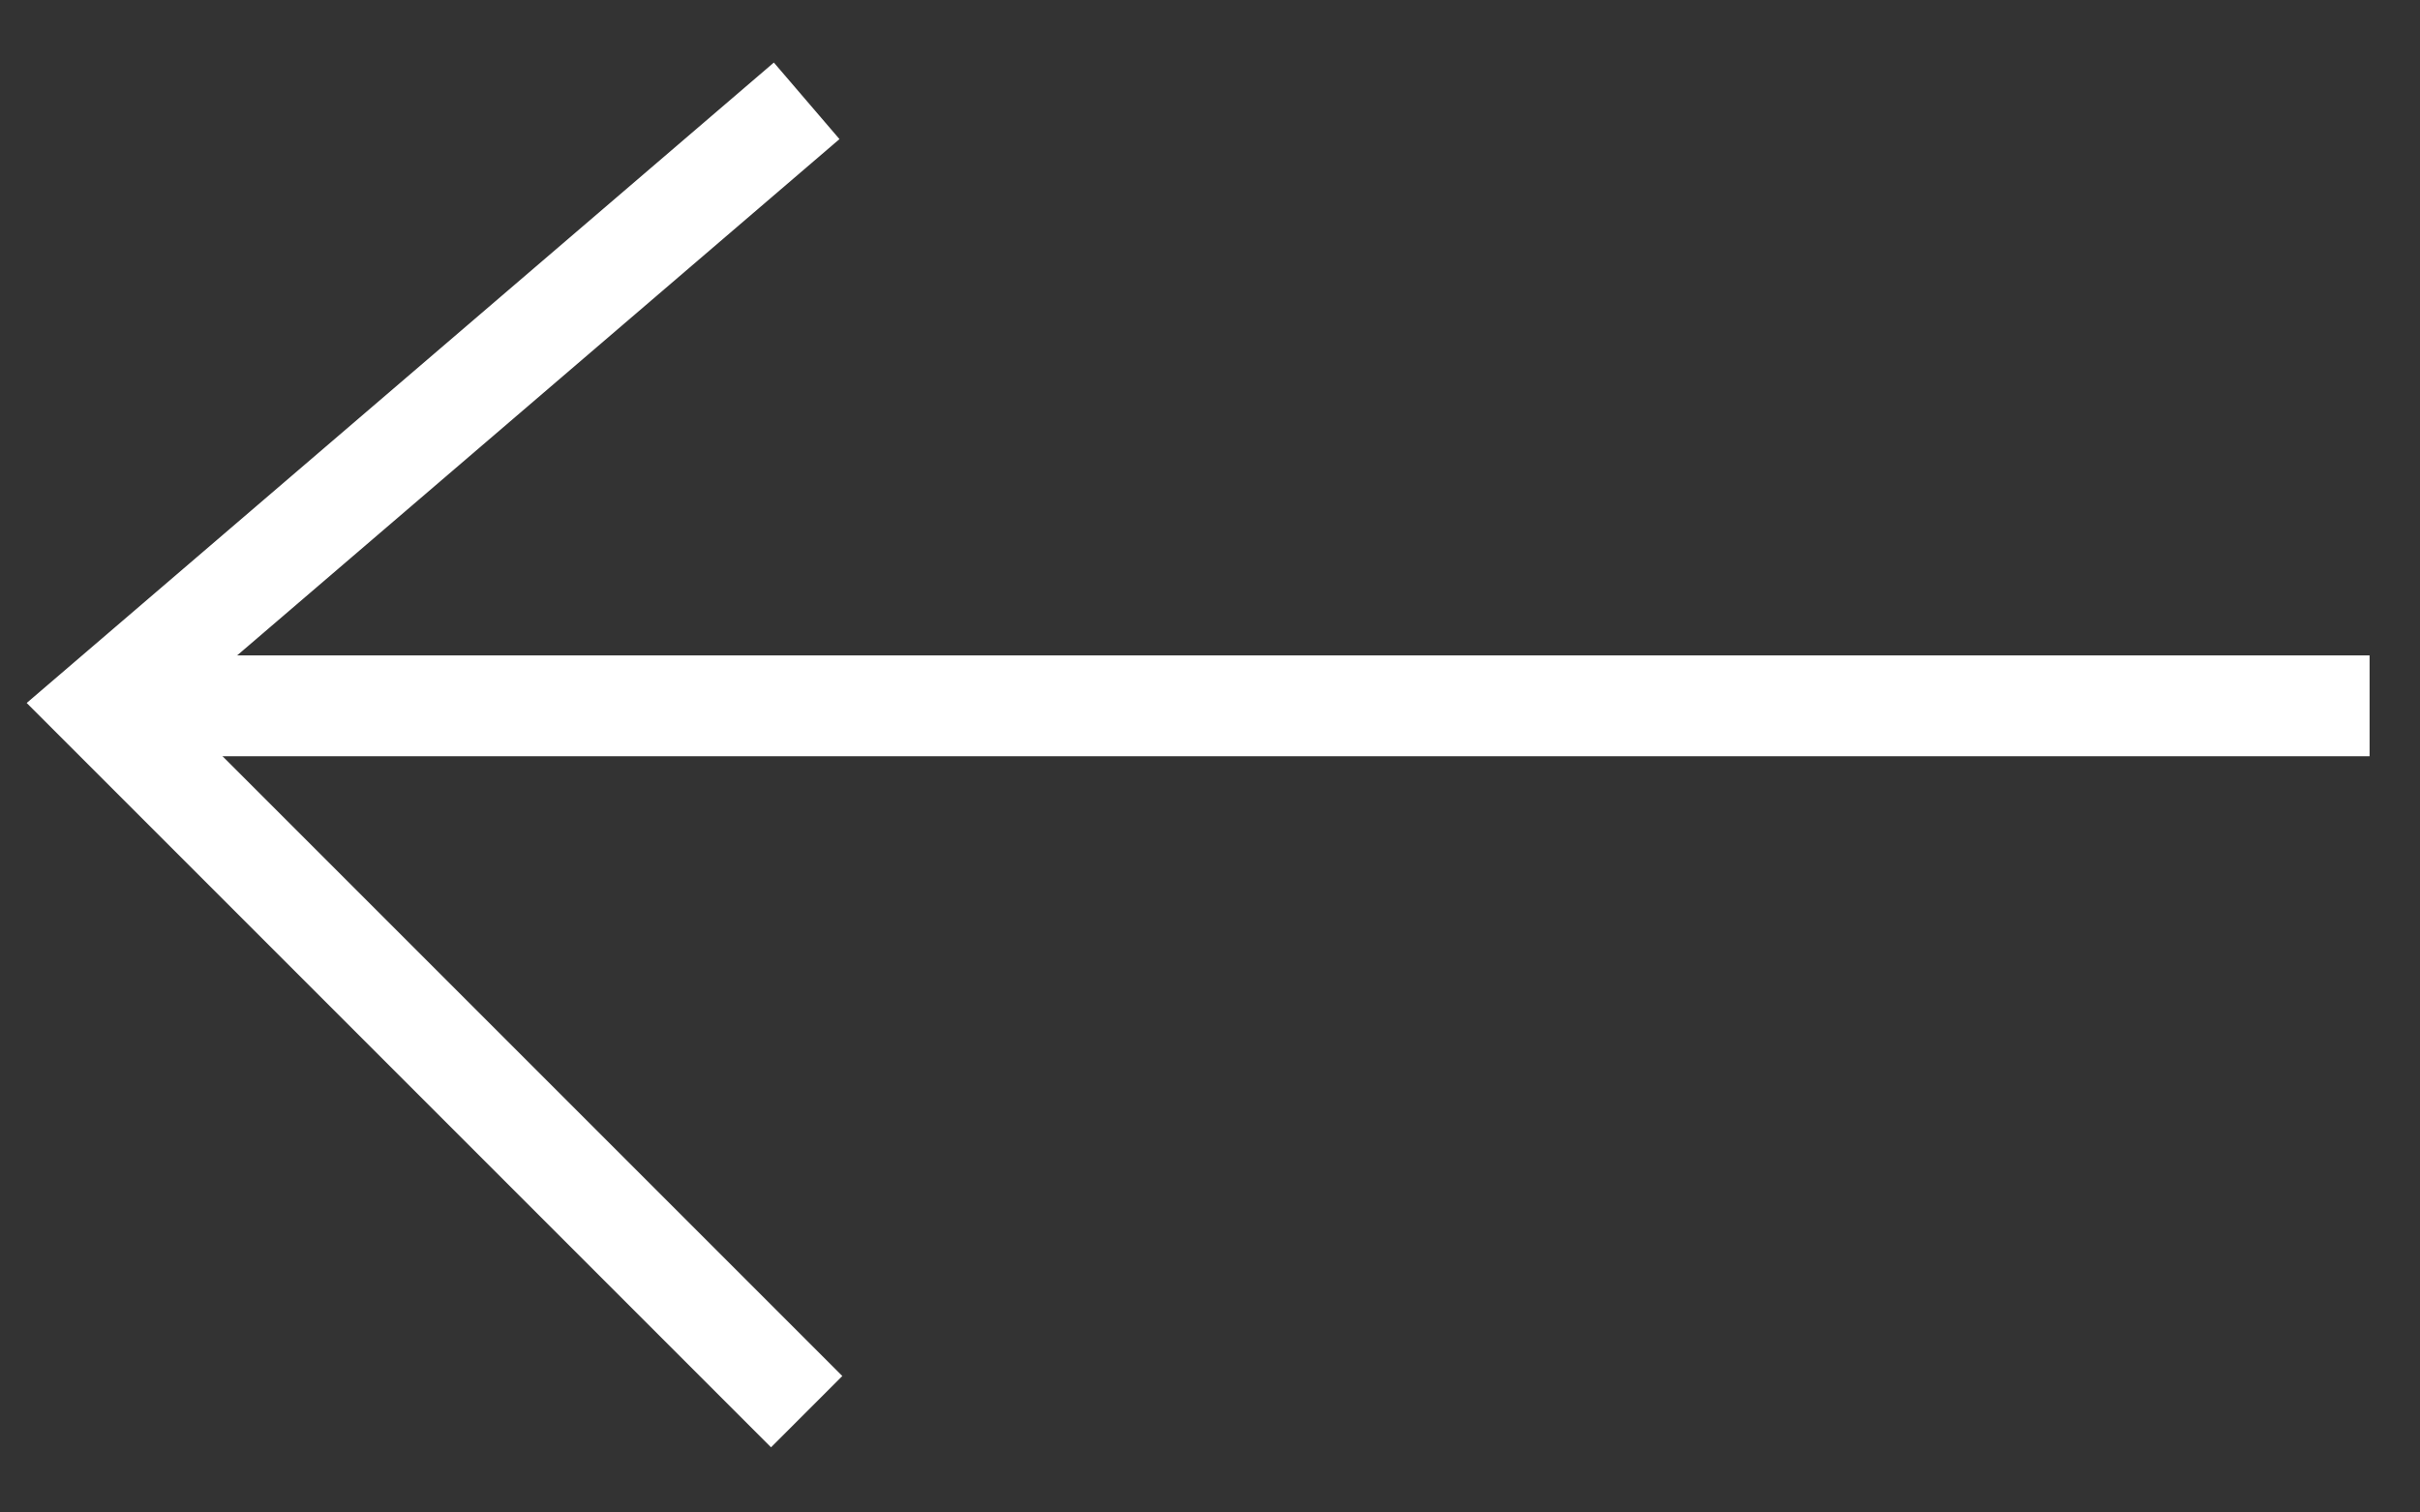
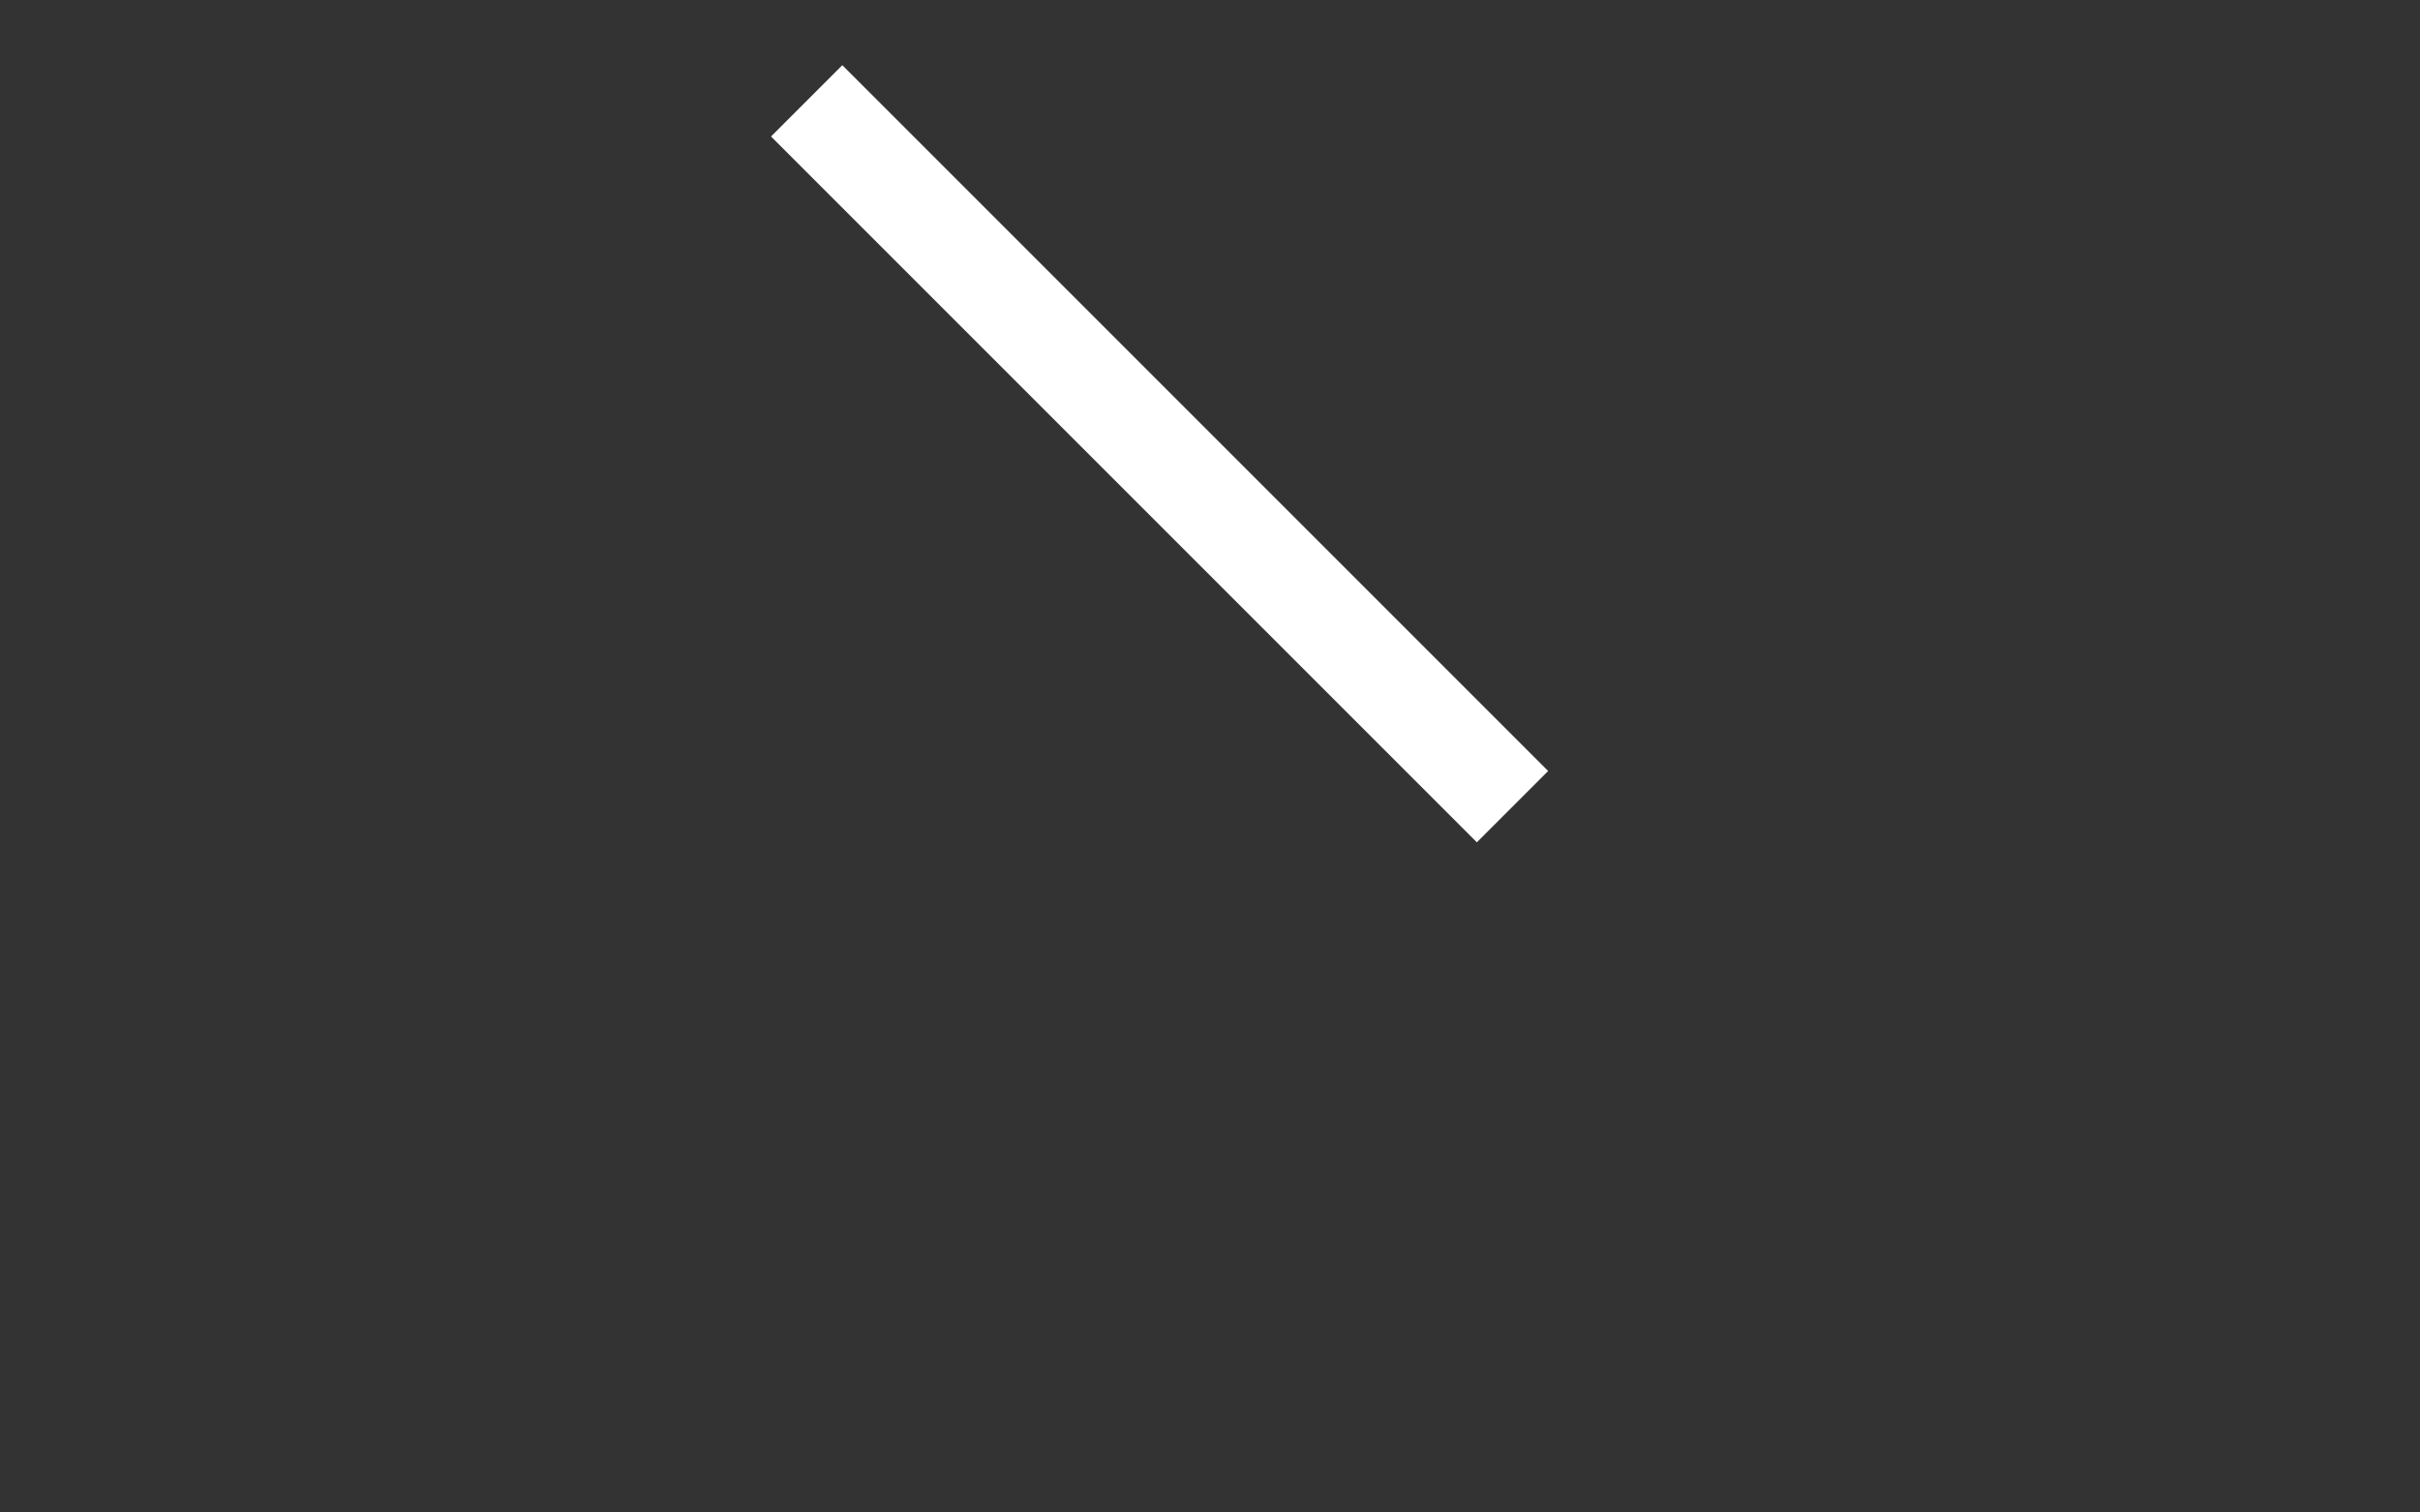
<svg xmlns="http://www.w3.org/2000/svg" width="24" height="15" viewBox="0 0 24 15">
  <rect x="0" y="0" width="24" height="15" fill="#333333" stroke="none" />
  <g fill="none" fill-rule="evenodd">
    <g stroke="#FFF">
      <g>
        <g>
-           <path stroke-linecap="square" d="M22 6L0.342 6" transform="translate(-32 -11) translate(0 -1) translate(33 13)" />
-           <path d="M7 0L0 6l7 7" transform="translate(-32 -11) translate(0 -1) translate(33 13)" />
+           <path d="M7 0l7 7" transform="translate(-32 -11) translate(0 -1) translate(33 13)" />
        </g>
      </g>
    </g>
  </g>
</svg>